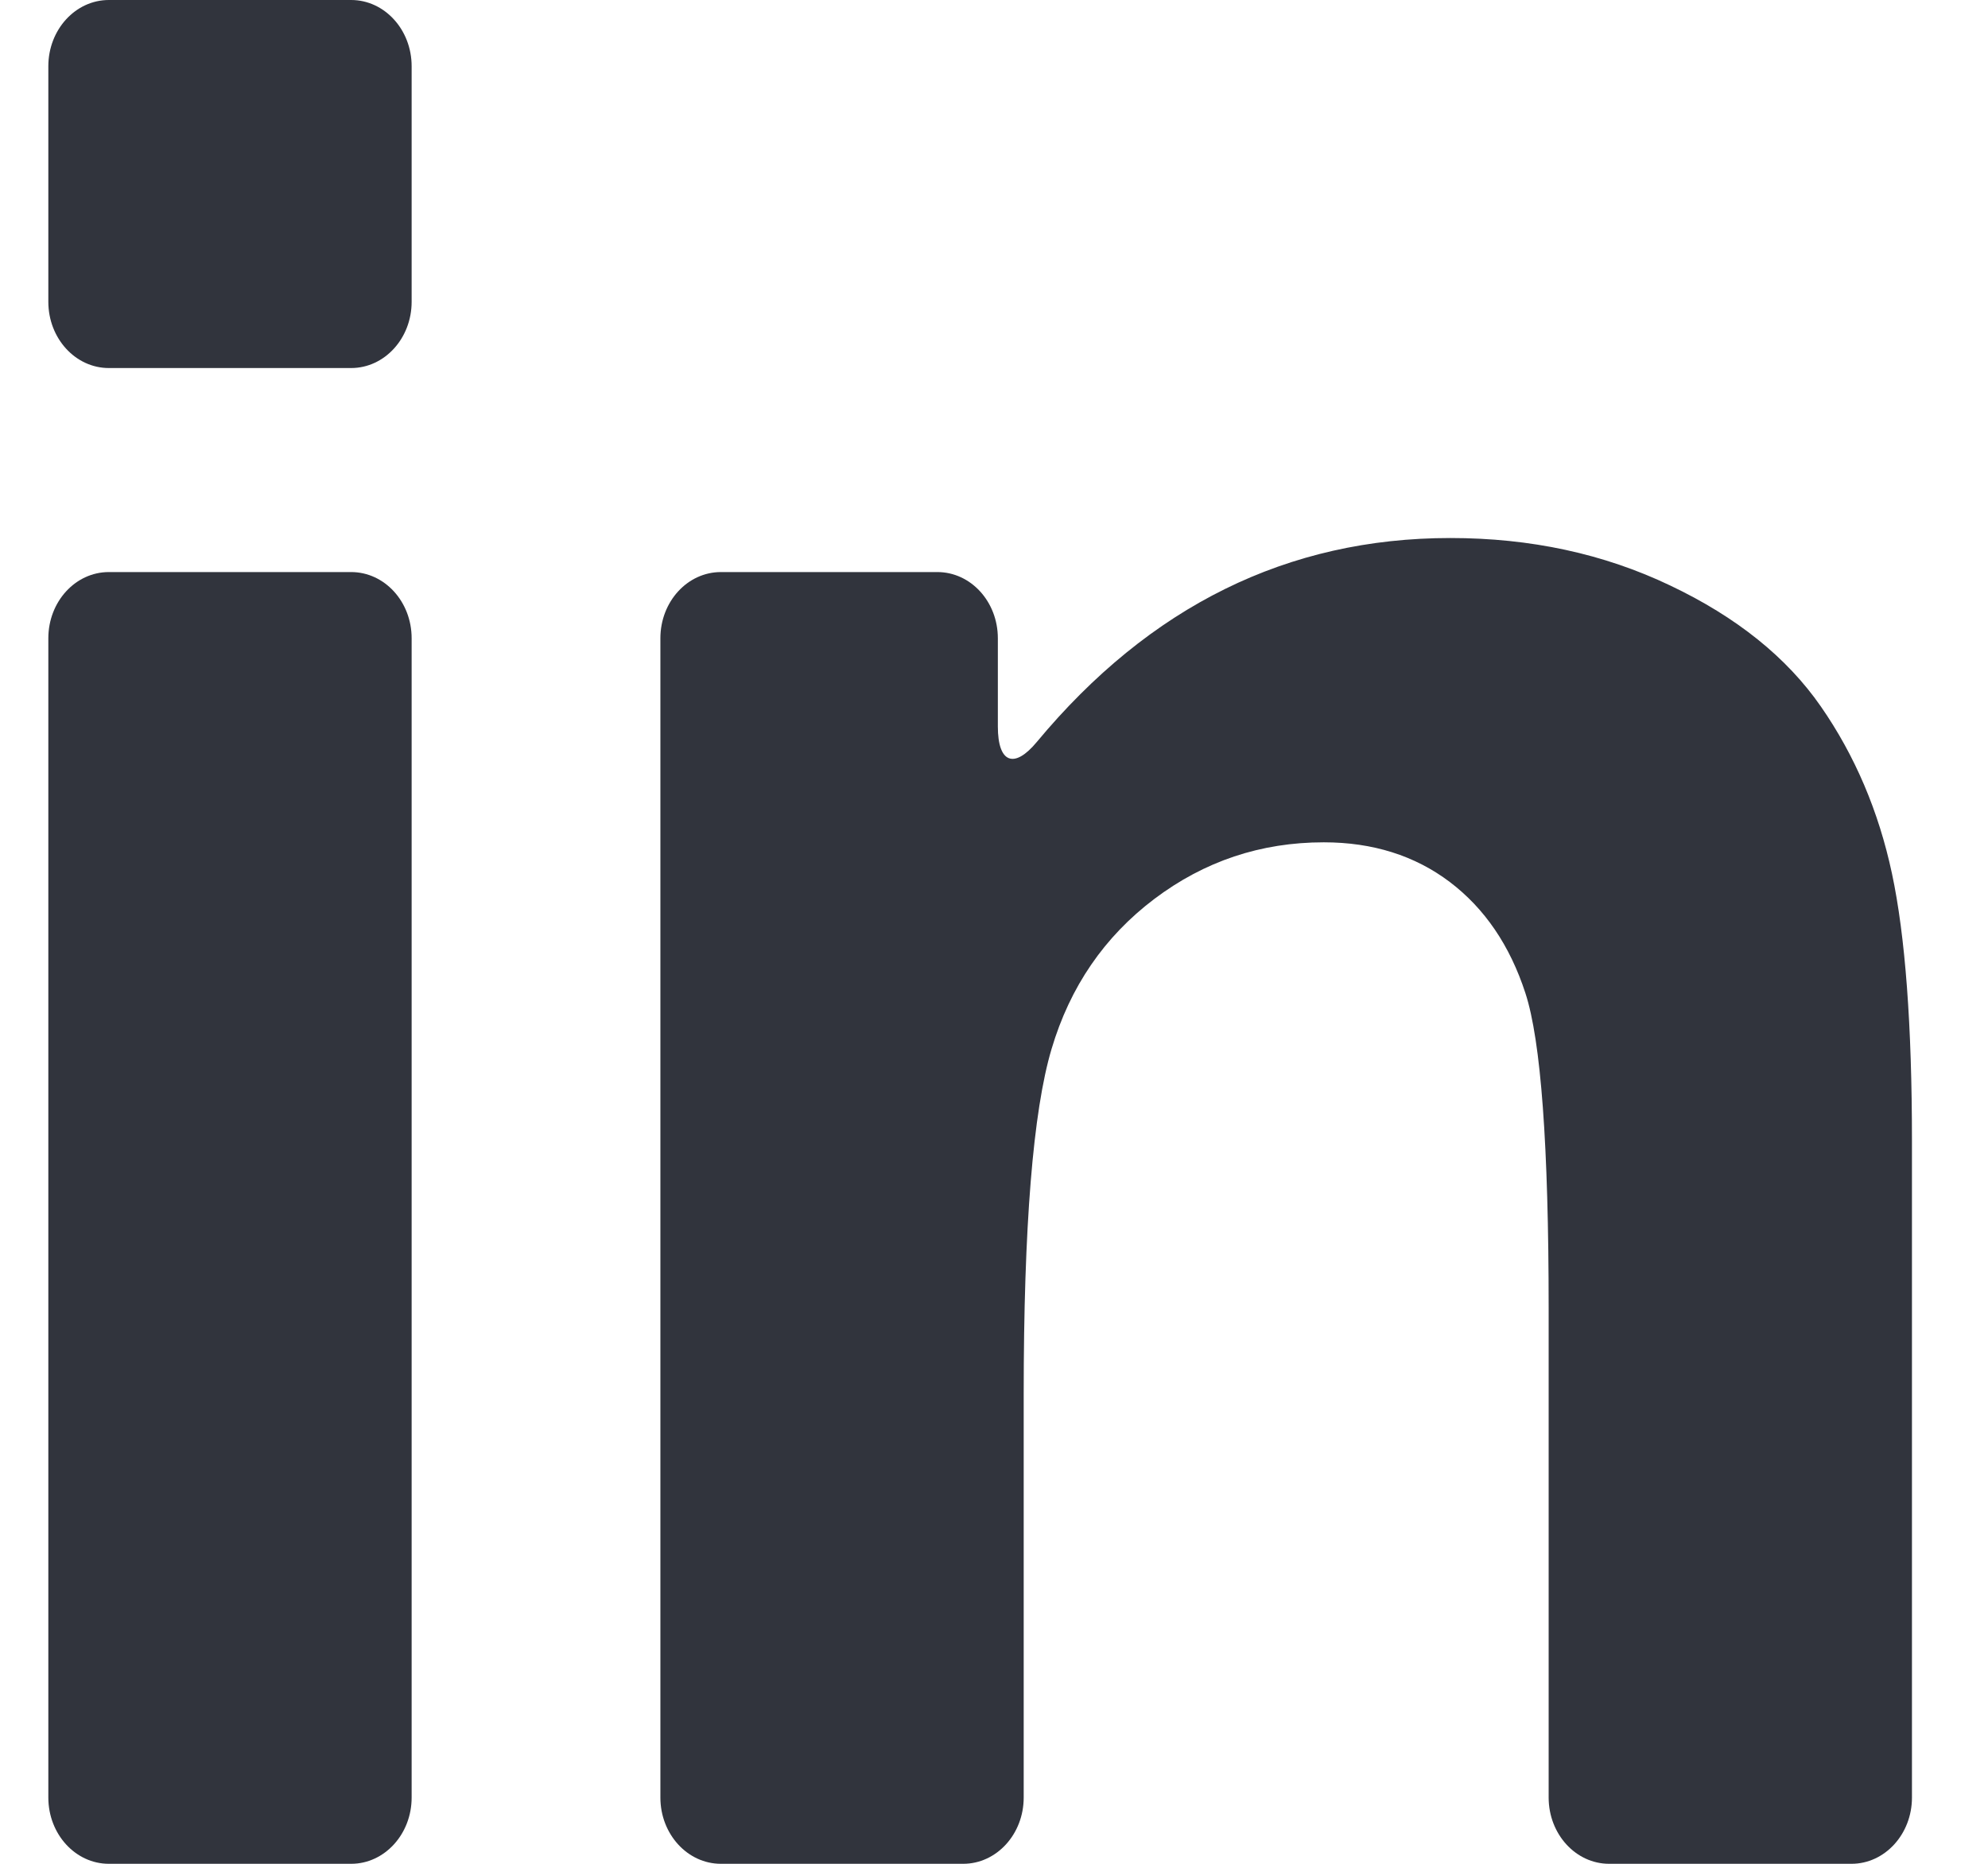
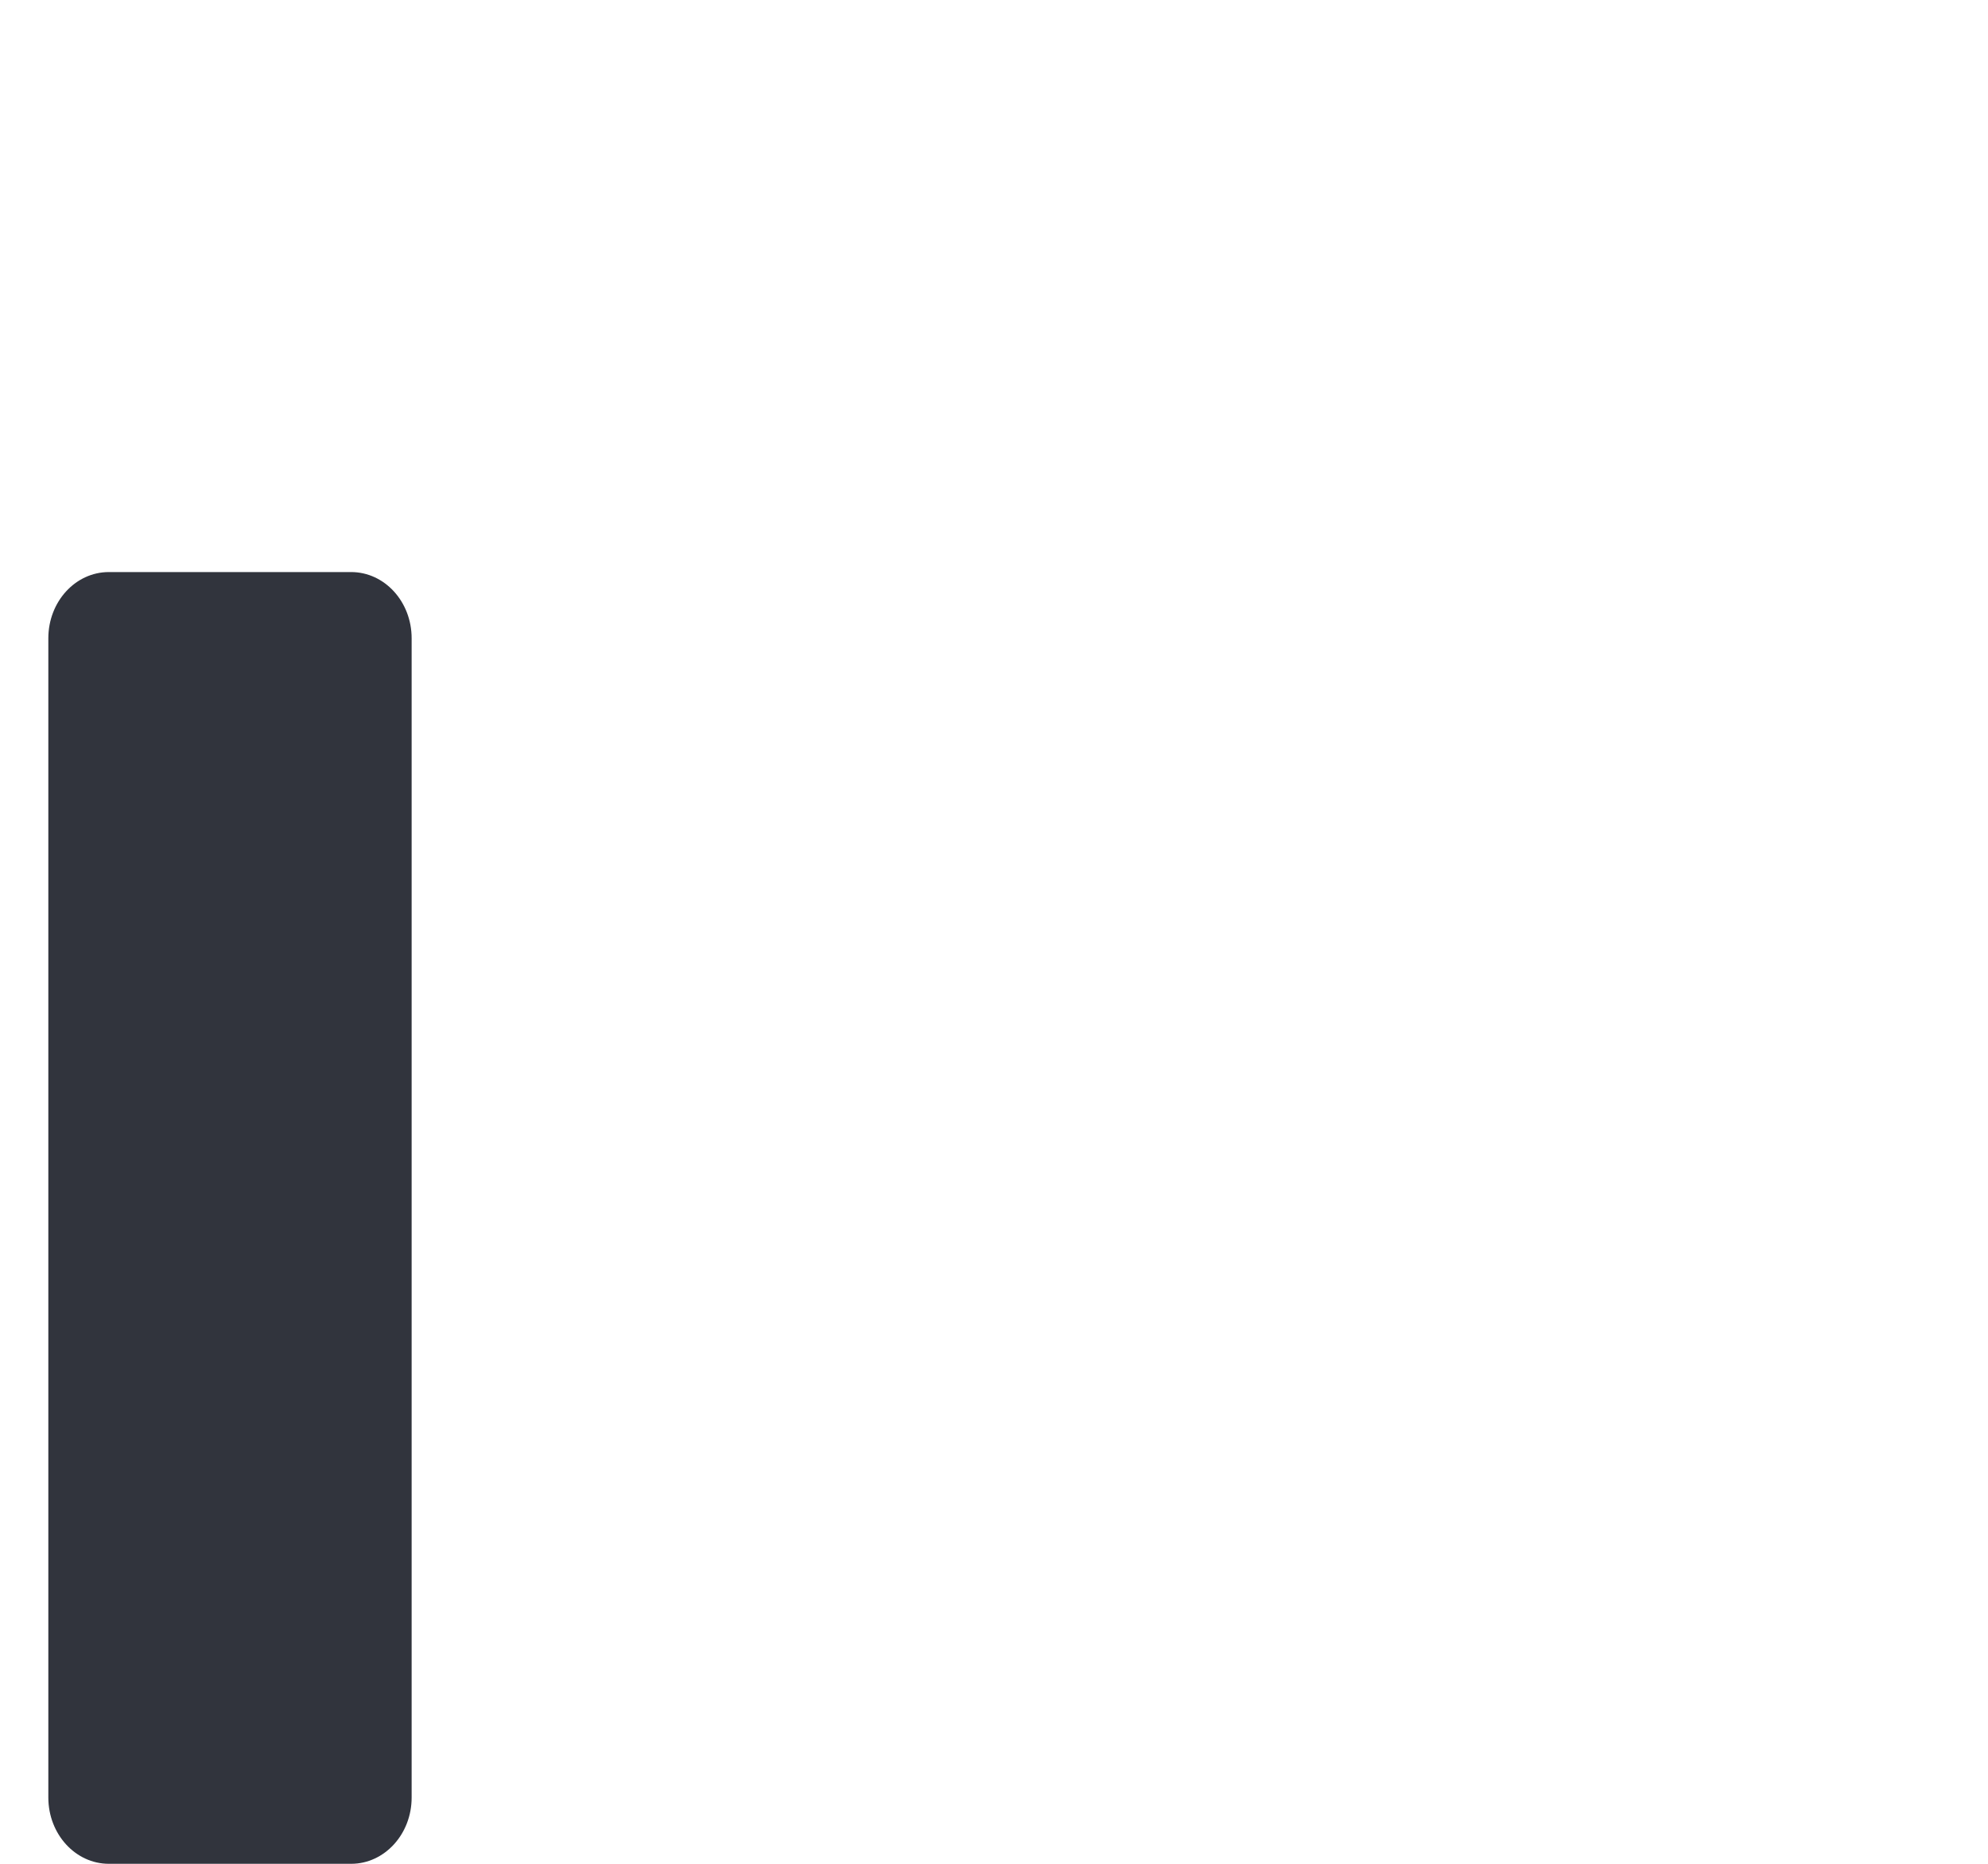
<svg xmlns="http://www.w3.org/2000/svg" width="16" height="15" viewBox="0 0 16 15" fill="none">
  <path d="M0.876 15H2.826C3.095 15 3.313 14.761 3.313 14.467V5.137C3.313 4.842 3.095 4.604 2.826 4.604H0.876C0.607 4.604 0.389 4.842 0.389 5.137V14.467C0.389 14.761 0.607 15 0.876 15Z" fill="#31343D" />
-   <path d="M0.876 2.962H2.826C3.095 2.962 3.313 2.723 3.313 2.429V0.533C3.313 0.239 3.095 0 2.826 0H0.876C0.607 0 0.389 0.239 0.389 0.533V2.429C0.389 2.723 0.607 2.962 0.876 2.962Z" fill="#31343D" />
-   <path d="M14.655 5.686C14.381 5.291 13.977 4.966 13.442 4.712C12.908 4.457 12.319 4.33 11.673 4.33C10.364 4.33 9.254 4.877 8.344 5.972C8.163 6.19 8.031 6.142 8.031 5.847V5.137C8.031 4.842 7.813 4.604 7.544 4.604H5.802C5.533 4.604 5.315 4.842 5.315 5.137V14.467C5.315 14.761 5.533 15 5.802 15H7.752C8.021 15 8.239 14.761 8.239 14.467V11.222C8.239 9.87 8.314 8.944 8.463 8.443C8.612 7.941 8.888 7.539 9.29 7.235C9.693 6.931 10.147 6.779 10.654 6.779C11.049 6.779 11.387 6.886 11.668 7.098C11.949 7.311 12.152 7.609 12.277 7.993C12.402 8.376 12.464 9.221 12.464 10.527V14.467C12.464 14.761 12.682 15 12.951 15H14.901C15.17 15 15.388 14.761 15.388 14.467V9.183C15.388 8.249 15.334 7.531 15.227 7.03C15.12 6.529 14.929 6.081 14.655 5.686Z" fill="#31343D" />
</svg>